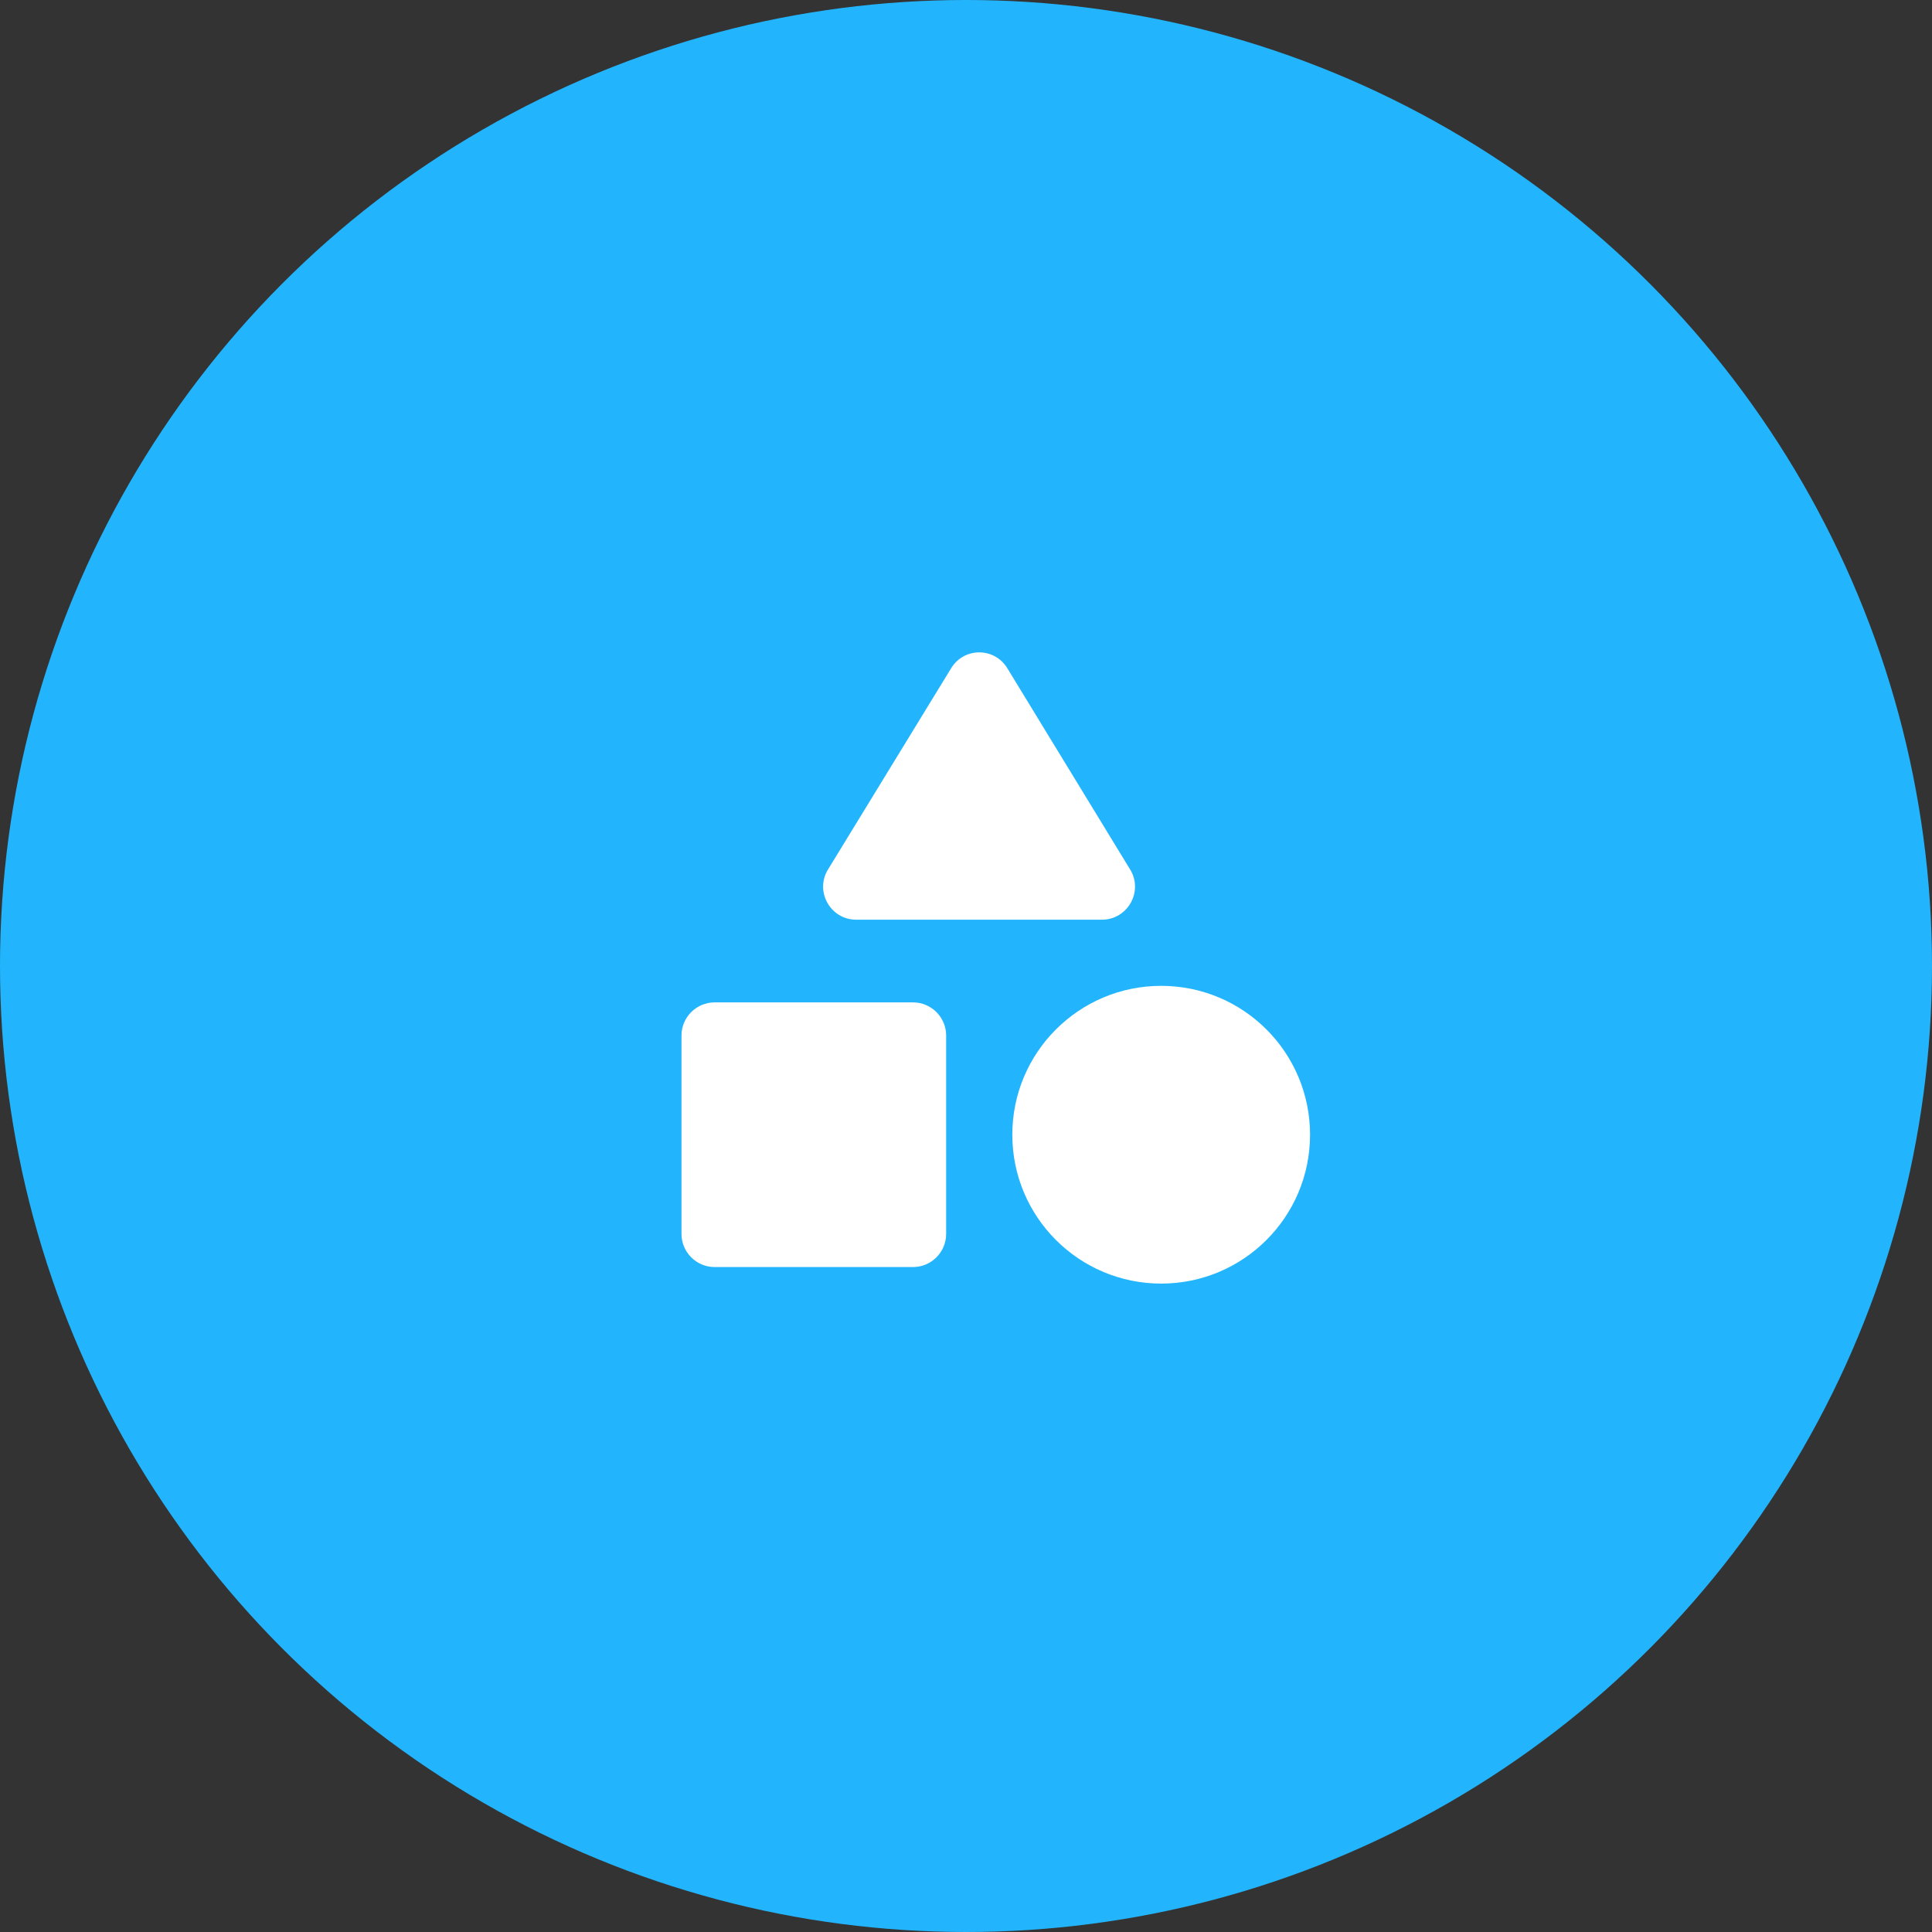
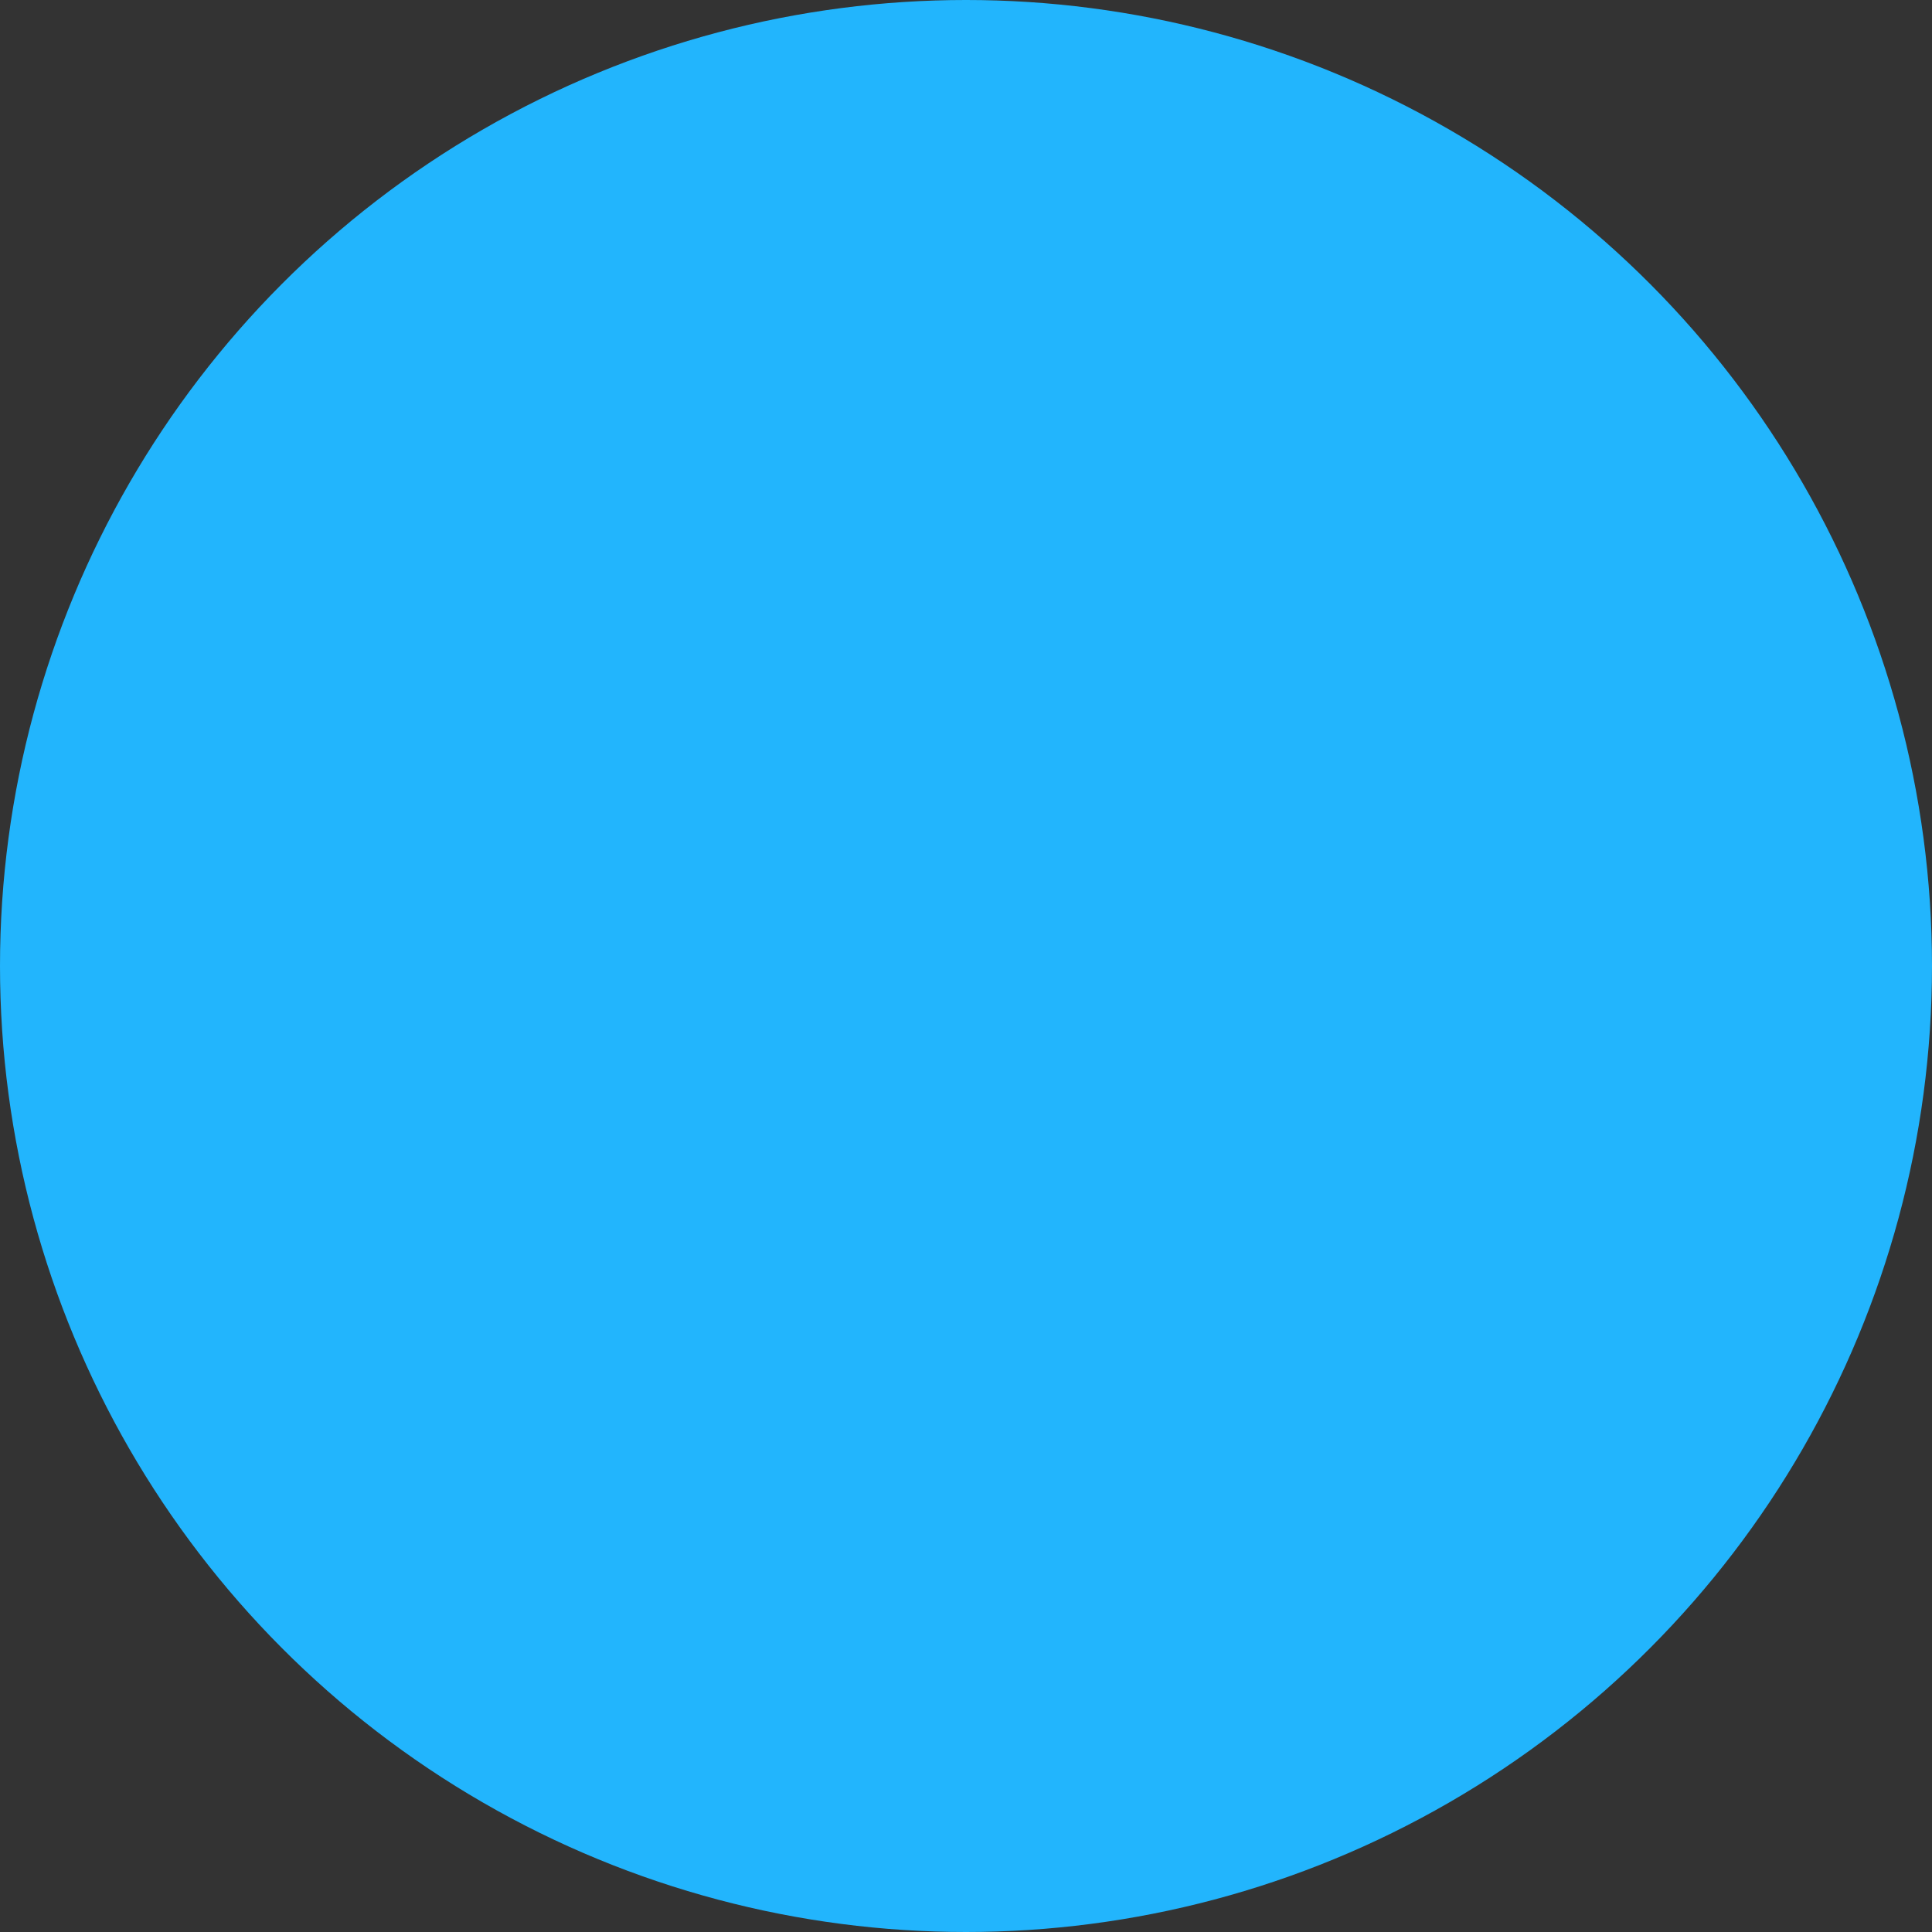
<svg xmlns="http://www.w3.org/2000/svg" width="73" height="73" viewBox="0 0 73 73" fill="none">
  <rect x="0" y="0" width="73" height="73" fill="#333333" stroke="none" />
  <circle cx="36.5" cy="36.5" r="36.5" fill="#22B5FD" />
  <g clip-path="url(#clip0_153_1187)">
-     <path d="M35.938 25.25L31.288 32.85C30.775 33.675 31.375 34.75 32.35 34.75H41.638C42.612 34.75 43.212 33.675 42.7 32.85L38.062 25.25C37.575 24.45 36.425 24.45 35.938 25.25Z" fill="white" />
    <path d="M43.875 48.5C46.982 48.5 49.5 45.982 49.5 42.875C49.5 39.768 46.982 37.25 43.875 37.25C40.768 37.25 38.25 39.768 38.25 42.875C38.25 45.982 40.768 48.5 43.875 48.5Z" fill="white" />
-     <path d="M27 47.875H34.5C35.188 47.875 35.75 47.312 35.75 46.625V39.125C35.75 38.438 35.188 37.875 34.5 37.875H27C26.312 37.875 25.75 38.438 25.75 39.125V46.625C25.75 47.312 26.312 47.875 27 47.875Z" fill="white" />
  </g>
  <defs>
    <clipPath id="clip0_153_1187">
-       <rect width="30" height="30" fill="white" transform="translate(22 21)" />
-     </clipPath>
+       </clipPath>
  </defs>
</svg>